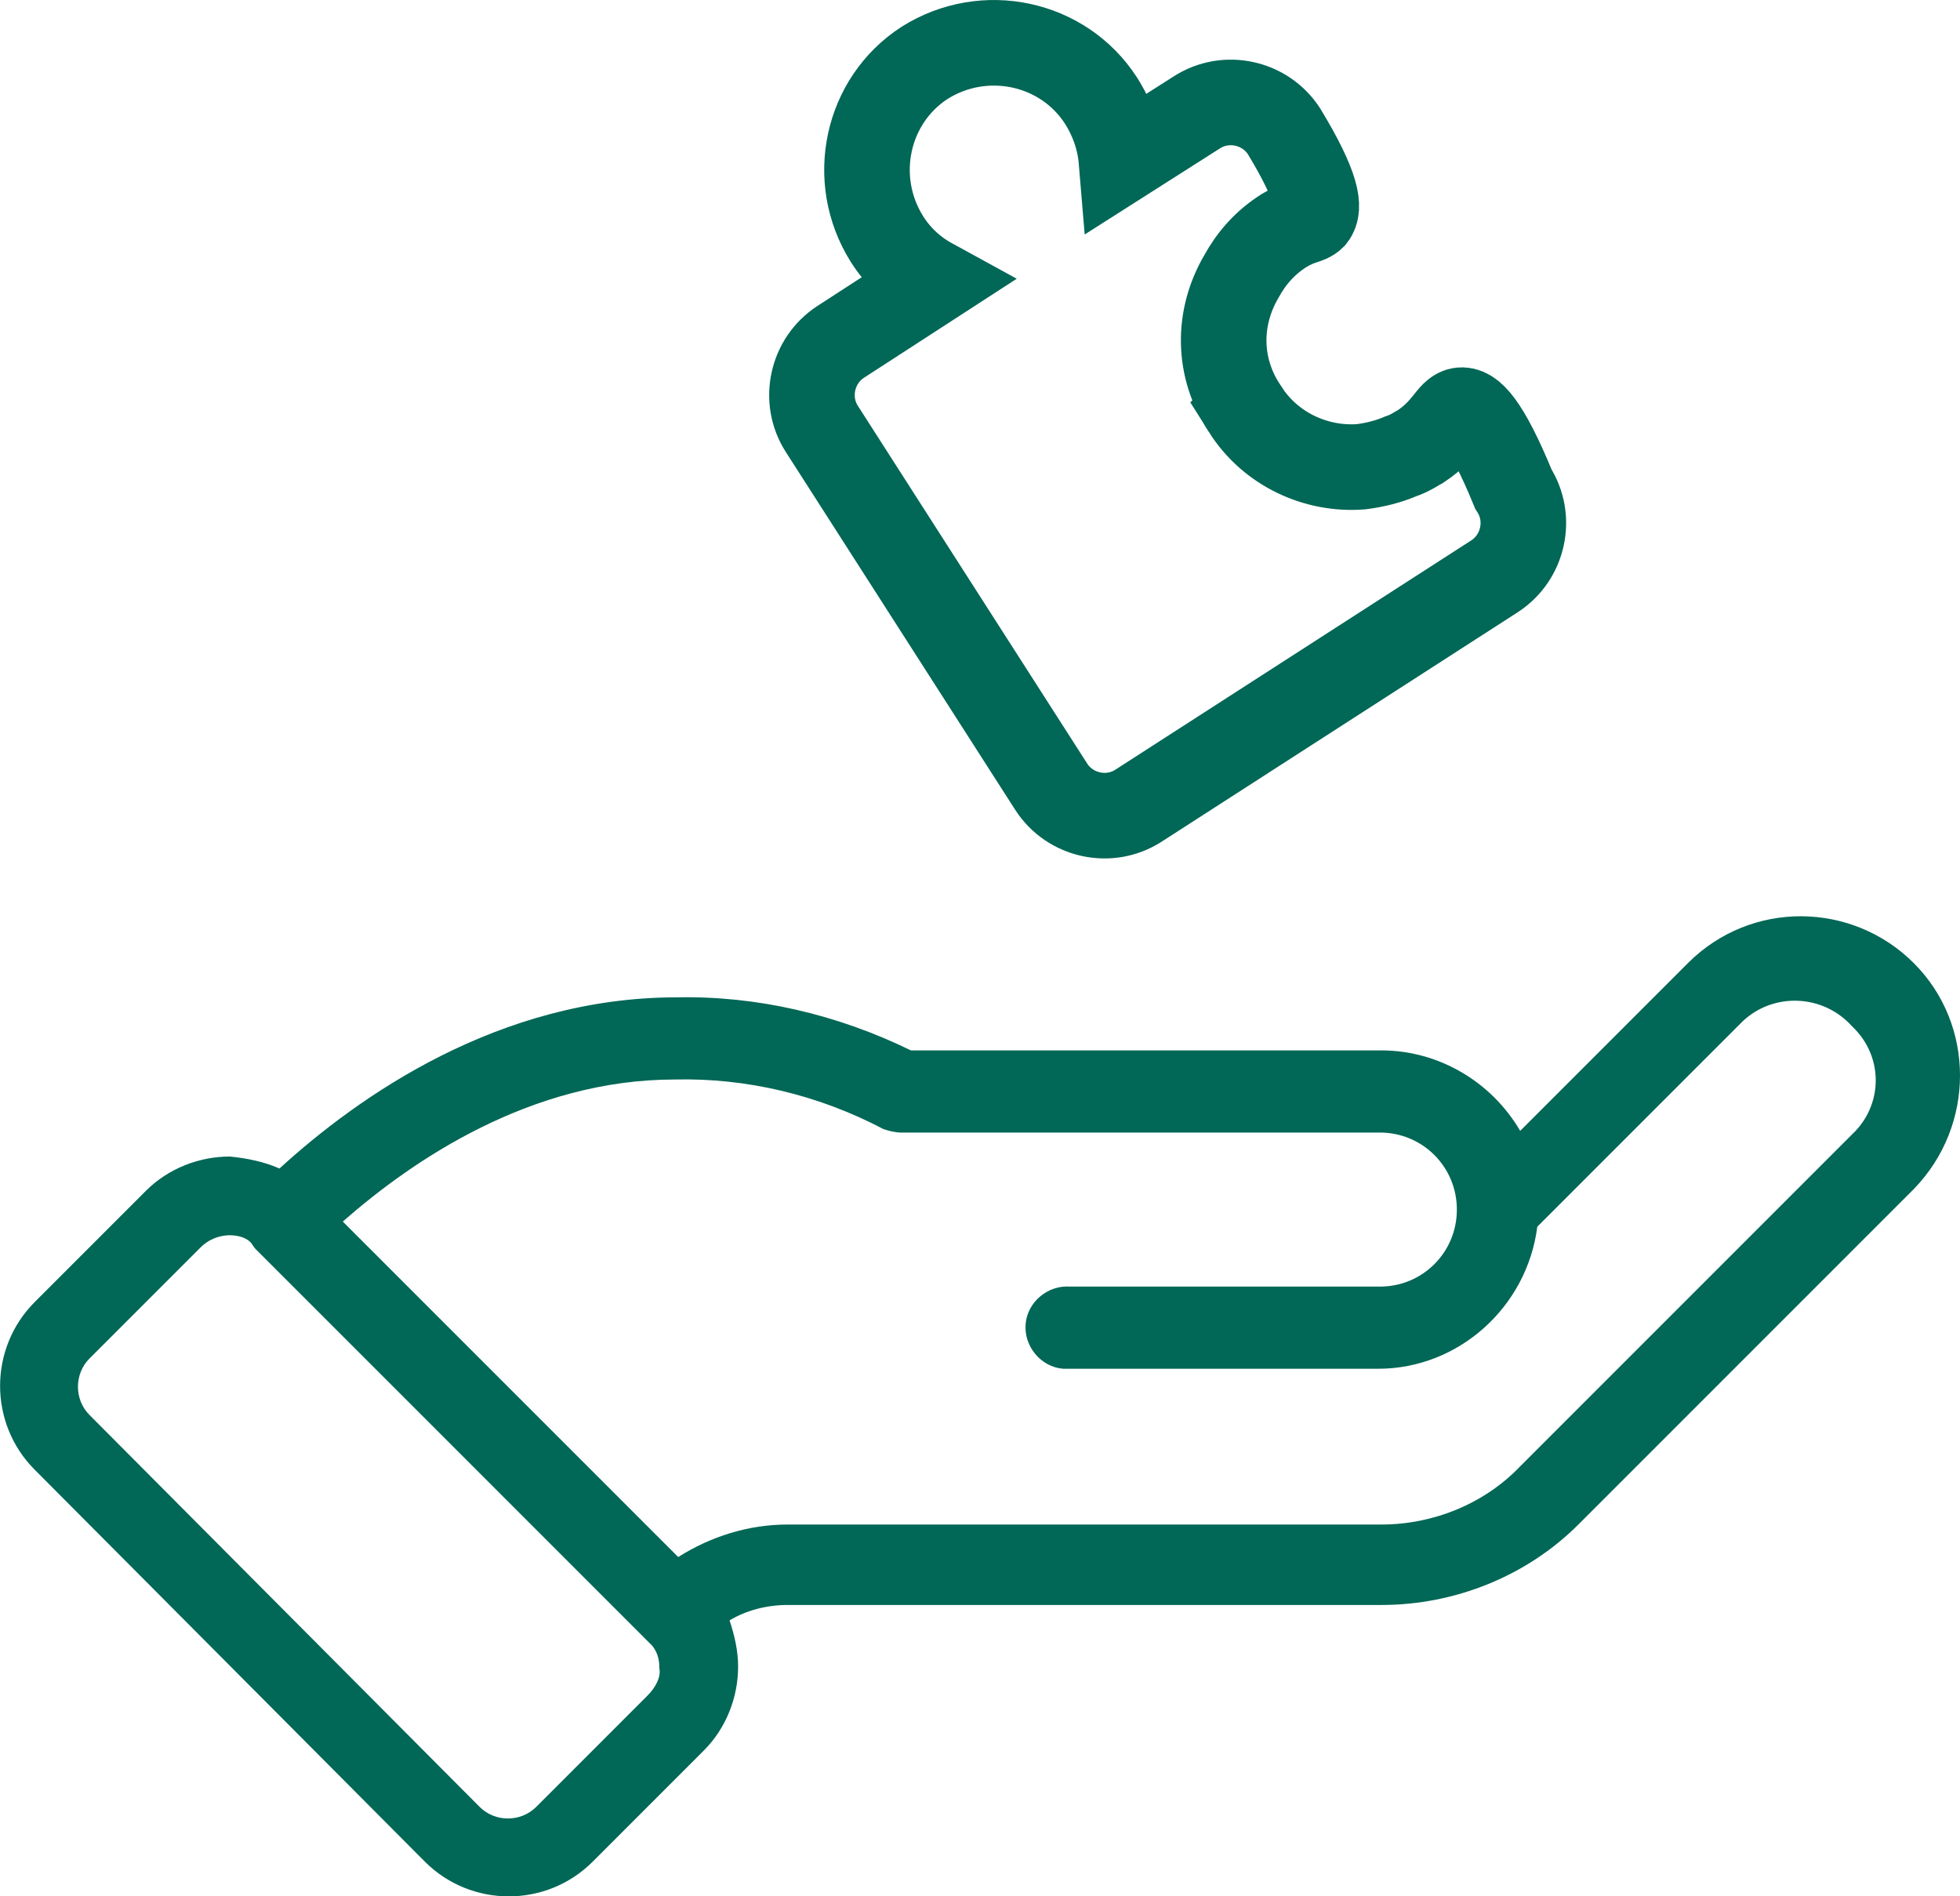
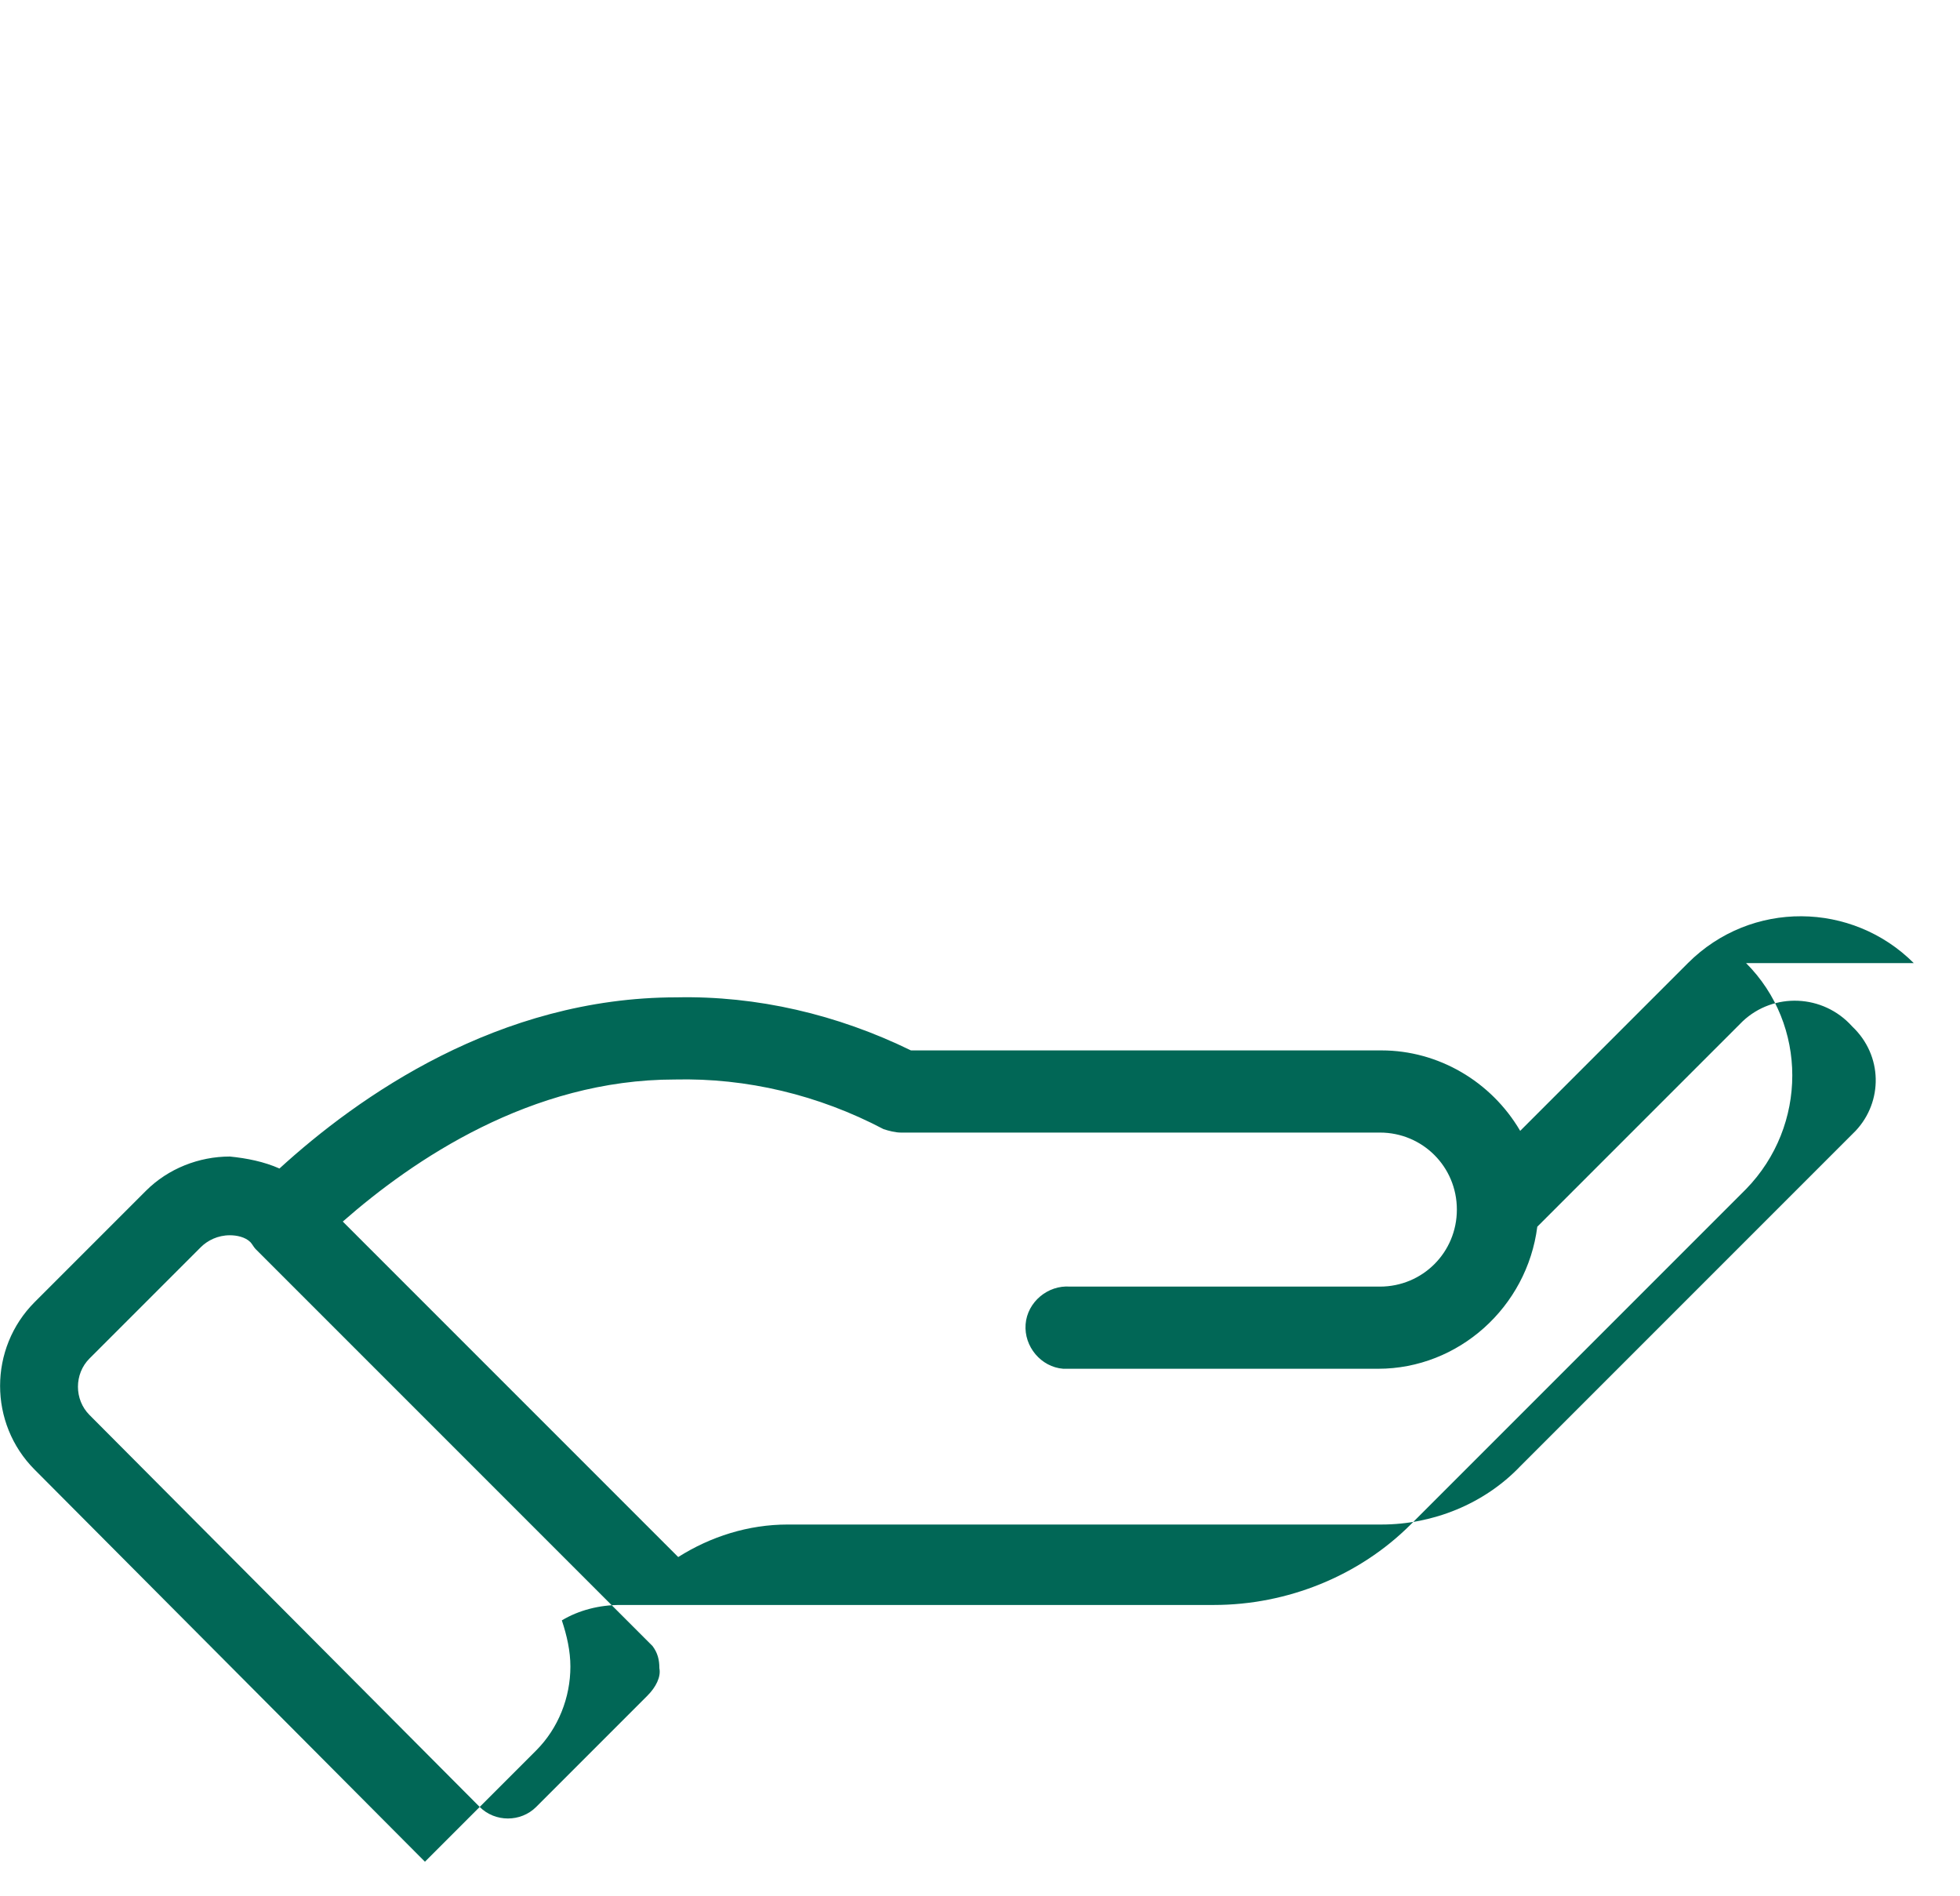
<svg xmlns="http://www.w3.org/2000/svg" id="Layer_2" data-name="Layer 2" viewBox="0 0 114.53 110.79">
  <defs>
    <style>
      .cls-1 {
        fill: none;
        stroke: #016756;
        stroke-miterlimit: 10;
        stroke-width: 5px;
      }

      .cls-2 {
        fill: #016756;
        stroke-width: 0px;
      }
    </style>
  </defs>
  <g id="Layer_1-2" data-name="Layer 1">
-     <path class="cls-2" d="m111.83,56.27c-3.6-3.6-9.5-3.7-13.2,0h0l-9.8,9.8c-1.7-2.9-4.8-4.7-8.1-4.7h-27.5c-4.3-2.1-9-3.2-13.7-3.1-10.4,0-18.6,5.8-23.2,10-.9-.4-1.9-.6-2.9-.7-1.8,0-3.6.7-4.9,2l-6.5,6.5c-2.7,2.7-2.7,7.1,0,9.8l22.8,22.9c2.7,2.7,7.1,2.7,9.8,0h0l6.5-6.5c1.3-1.3,2-3.1,2-4.9,0-.9-.2-1.8-.5-2.7,1-.6,2.2-.9,3.4-.9h34.7c4.3,0,8.5-1.7,11.5-4.7l19.6-19.6c3.6-3.7,3.6-9.6,0-13.2h0Zm-74,42.8h0l-6.5,6.5c-.9.9-2.4.9-3.3,0l-22.8-22.9c-.9-.9-.9-2.4,0-3.3l6.5-6.5c.4-.4,1-.7,1.7-.7.4,0,.9.1,1.2.4.1.1.2.3.3.4l22.8,22.8c.1.1.3.3.4.4.3.4.4.8.4,1.3.1.5-.2,1.1-.7,1.6h0Zm70.6-33l-19.6,19.6c-2.1,2.2-5.1,3.4-8.1,3.4h-34.7c-2.3,0-4.5.7-6.4,1.9l-19.6-19.6c4.1-3.6,11-8.3,19.4-8.3,4.2-.1,8.4.9,12.2,2.9.3.1.7.2,1,.2h28c2.5,0,4.5,2,4.5,4.5s-2,4.5-4.5,4.5h-18.1c-1.3-.1-2.5.9-2.6,2.2-.1,1.3.9,2.5,2.2,2.6h18.4c4.7,0,8.7-3.6,9.3-8.3l12-12c1.8-1.7,4.7-1.6,6.4.3,1.8,1.7,1.8,4.4.2,6.1h0Z" />
+     <path class="cls-2" d="m111.83,56.27c-3.6-3.6-9.5-3.7-13.2,0h0l-9.8,9.8c-1.7-2.9-4.8-4.7-8.1-4.7h-27.5c-4.3-2.1-9-3.2-13.7-3.1-10.4,0-18.6,5.8-23.2,10-.9-.4-1.9-.6-2.9-.7-1.8,0-3.6.7-4.9,2l-6.5,6.5c-2.7,2.7-2.7,7.1,0,9.8l22.8,22.9h0l6.5-6.5c1.3-1.3,2-3.1,2-4.9,0-.9-.2-1.8-.5-2.7,1-.6,2.2-.9,3.4-.9h34.7c4.3,0,8.5-1.7,11.5-4.7l19.6-19.6c3.6-3.7,3.6-9.6,0-13.2h0Zm-74,42.8h0l-6.5,6.5c-.9.9-2.4.9-3.3,0l-22.8-22.9c-.9-.9-.9-2.4,0-3.3l6.5-6.5c.4-.4,1-.7,1.7-.7.4,0,.9.1,1.2.4.1.1.2.3.3.4l22.8,22.8c.1.1.3.3.4.4.3.4.4.8.4,1.3.1.5-.2,1.1-.7,1.6h0Zm70.6-33l-19.6,19.6c-2.1,2.2-5.1,3.4-8.1,3.4h-34.7c-2.3,0-4.5.7-6.4,1.9l-19.6-19.6c4.1-3.6,11-8.3,19.4-8.3,4.2-.1,8.4.9,12.2,2.9.3.1.7.2,1,.2h28c2.5,0,4.5,2,4.5,4.5s-2,4.5-4.5,4.5h-18.1c-1.3-.1-2.5.9-2.6,2.2-.1,1.3.9,2.5,2.2,2.6h18.4c4.7,0,8.7-3.6,9.3-8.3l12-12c1.8-1.7,4.7-1.6,6.4.3,1.8,1.7,1.8,4.4.2,6.1h0Z" />
    <g id="Layer_2-2" data-name="Layer 2">
-       <path class="cls-1" d="m72.73,23.87c1.5,2.4,4.2,3.6,6.8,3.4.8-.1,1.6-.3,2.3-.6.6-.2,1-.5,1.2-.6,1.5-1,1.7-2,2.3-2.1.6-.1,1.5.7,3.1,4.6,1.1,1.7.6,4-1.1,5.1l-20.8,13.4c-1.7,1.1-4,.6-5.1-1.1l-13.4-20.9c-1.1-1.7-.6-4,1.1-5.1l5.4-3.5c-1.1-.6-2-1.4-2.7-2.5-2.2-3.5-1.2-8.1,2.2-10.3,3.5-2.2,8.1-1.2,10.3,2.2.7,1.1,1.1,2.3,1.2,3.5l4.4-2.8c1.7-1.1,4-.6,5.1,1.1,2,3.3,2.1,4.5,1.7,5-.3.3-.7.2-1.7.8-1.1.7-1.9,1.6-2.5,2.7-1.4,2.4-1.4,5.3.2,7.7Z" />
-     </g>
+       </g>
  </g>
</svg>